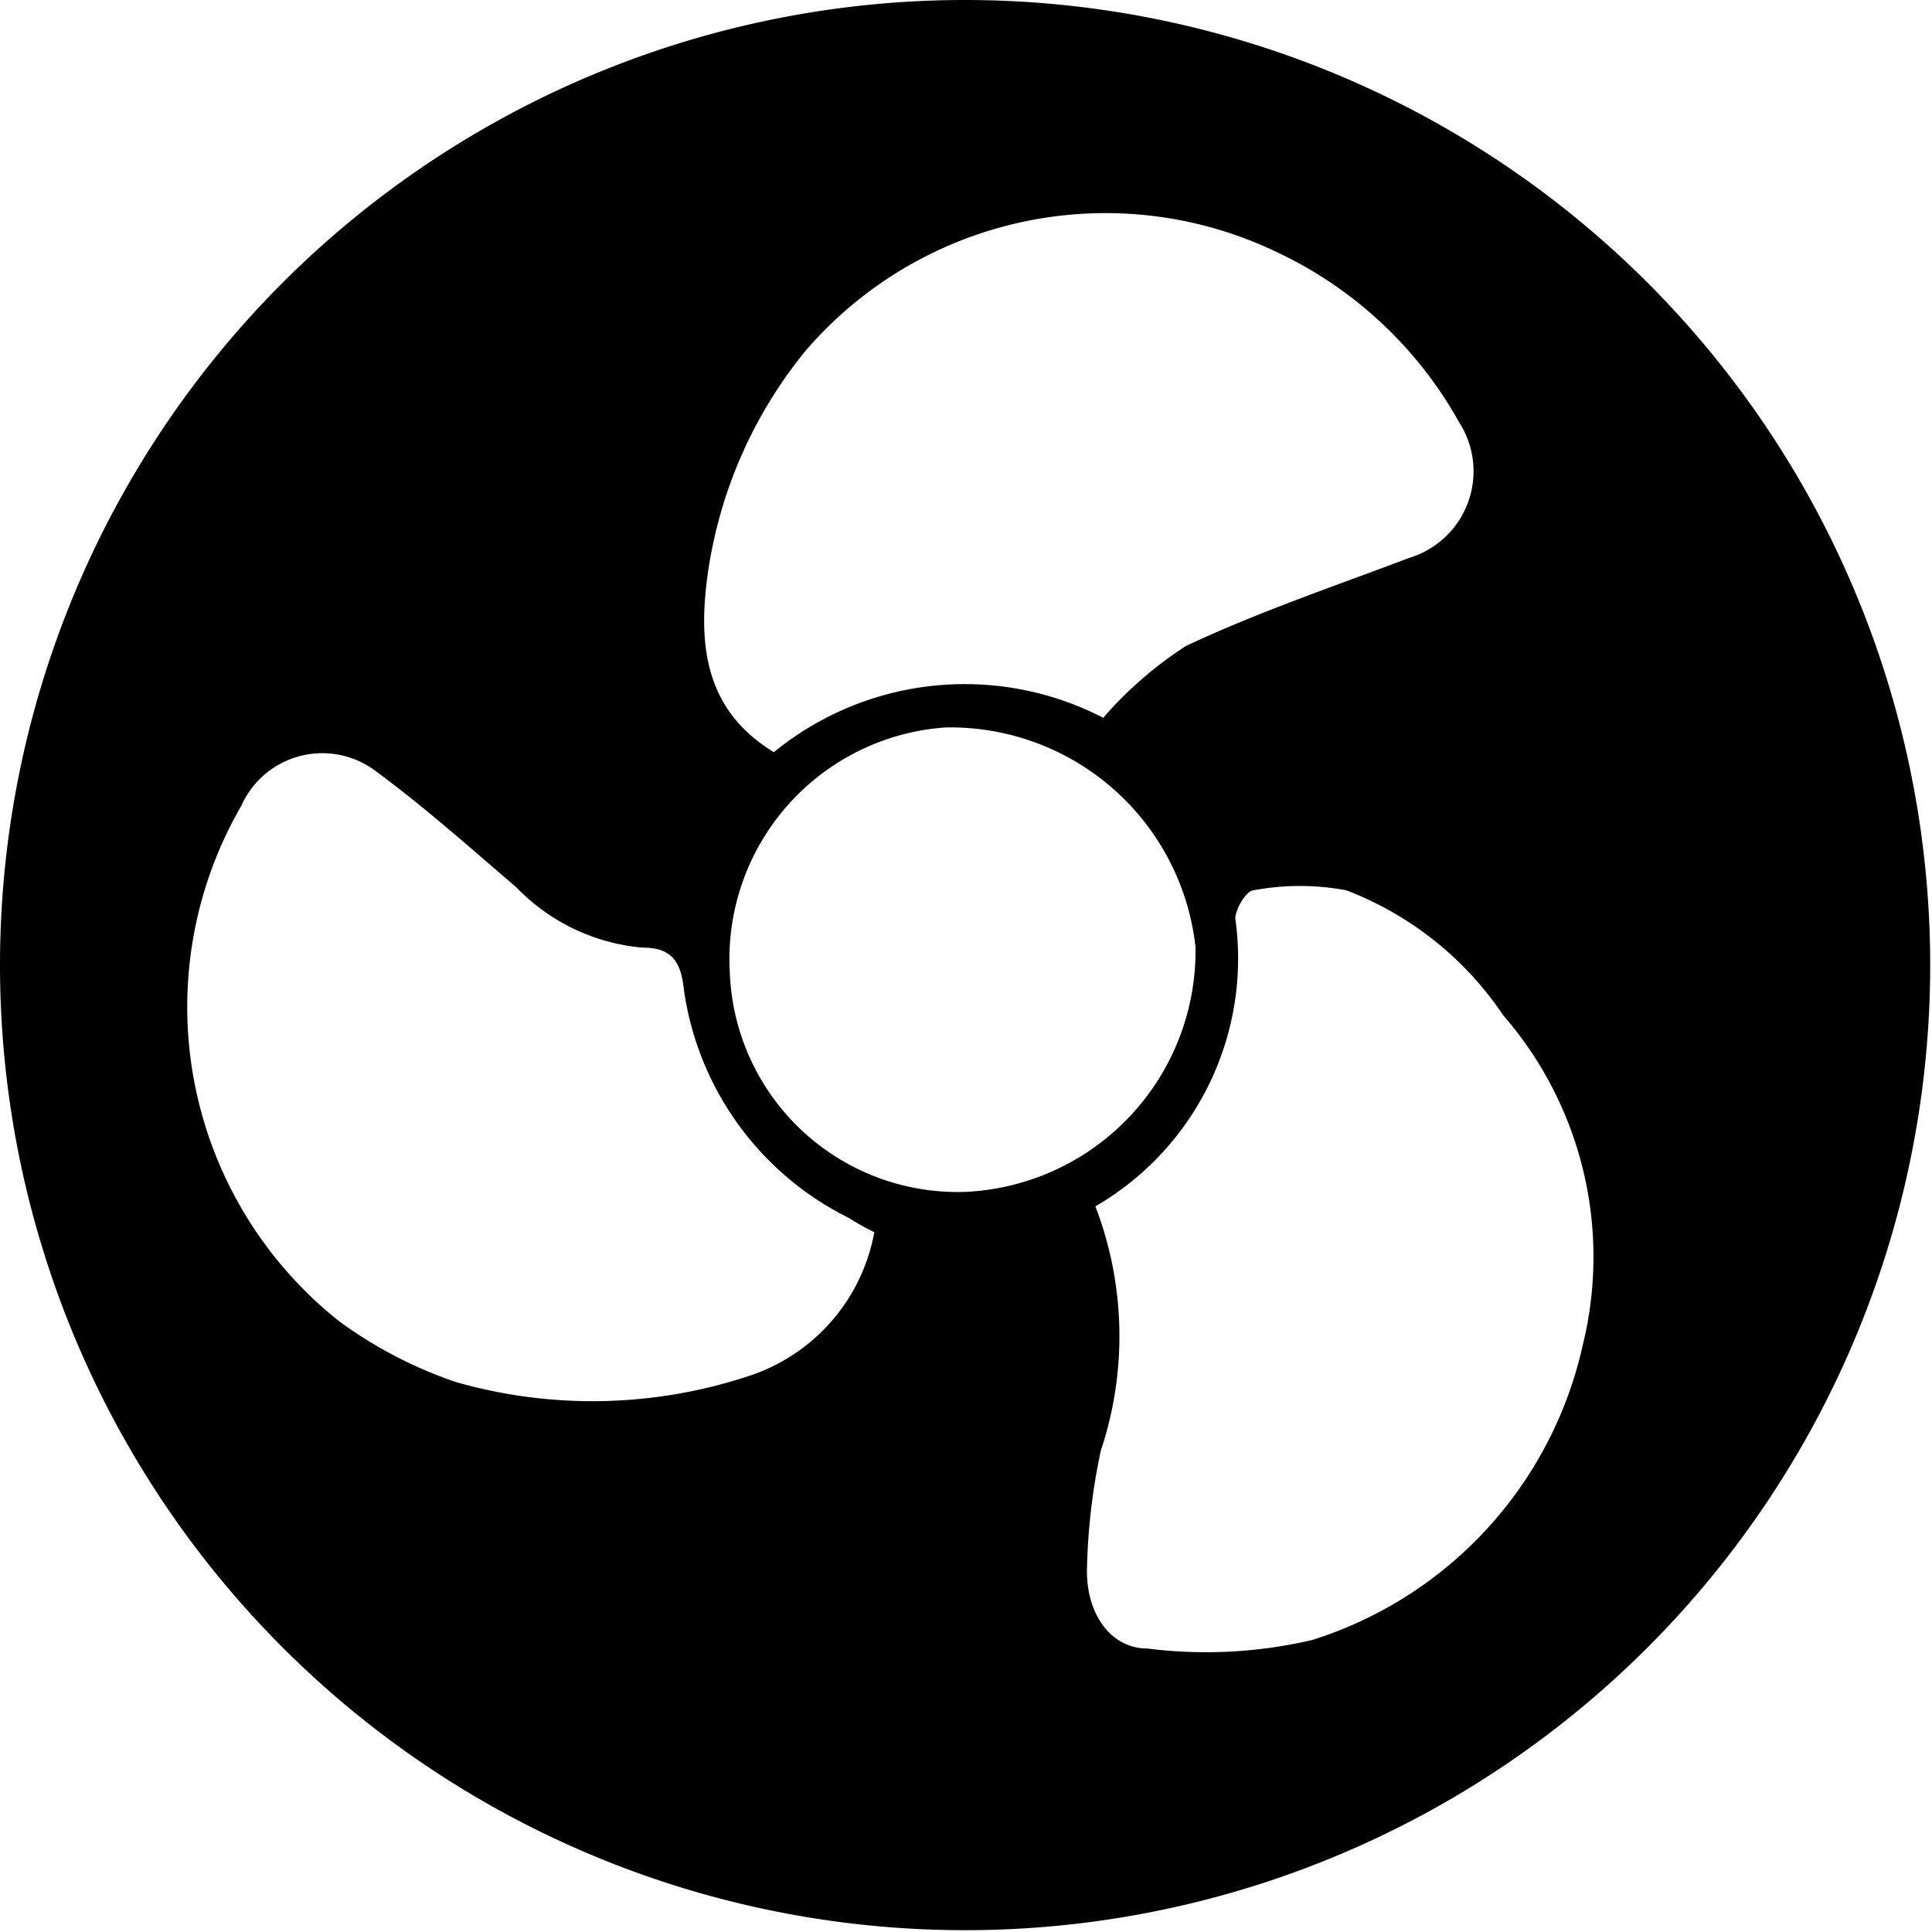
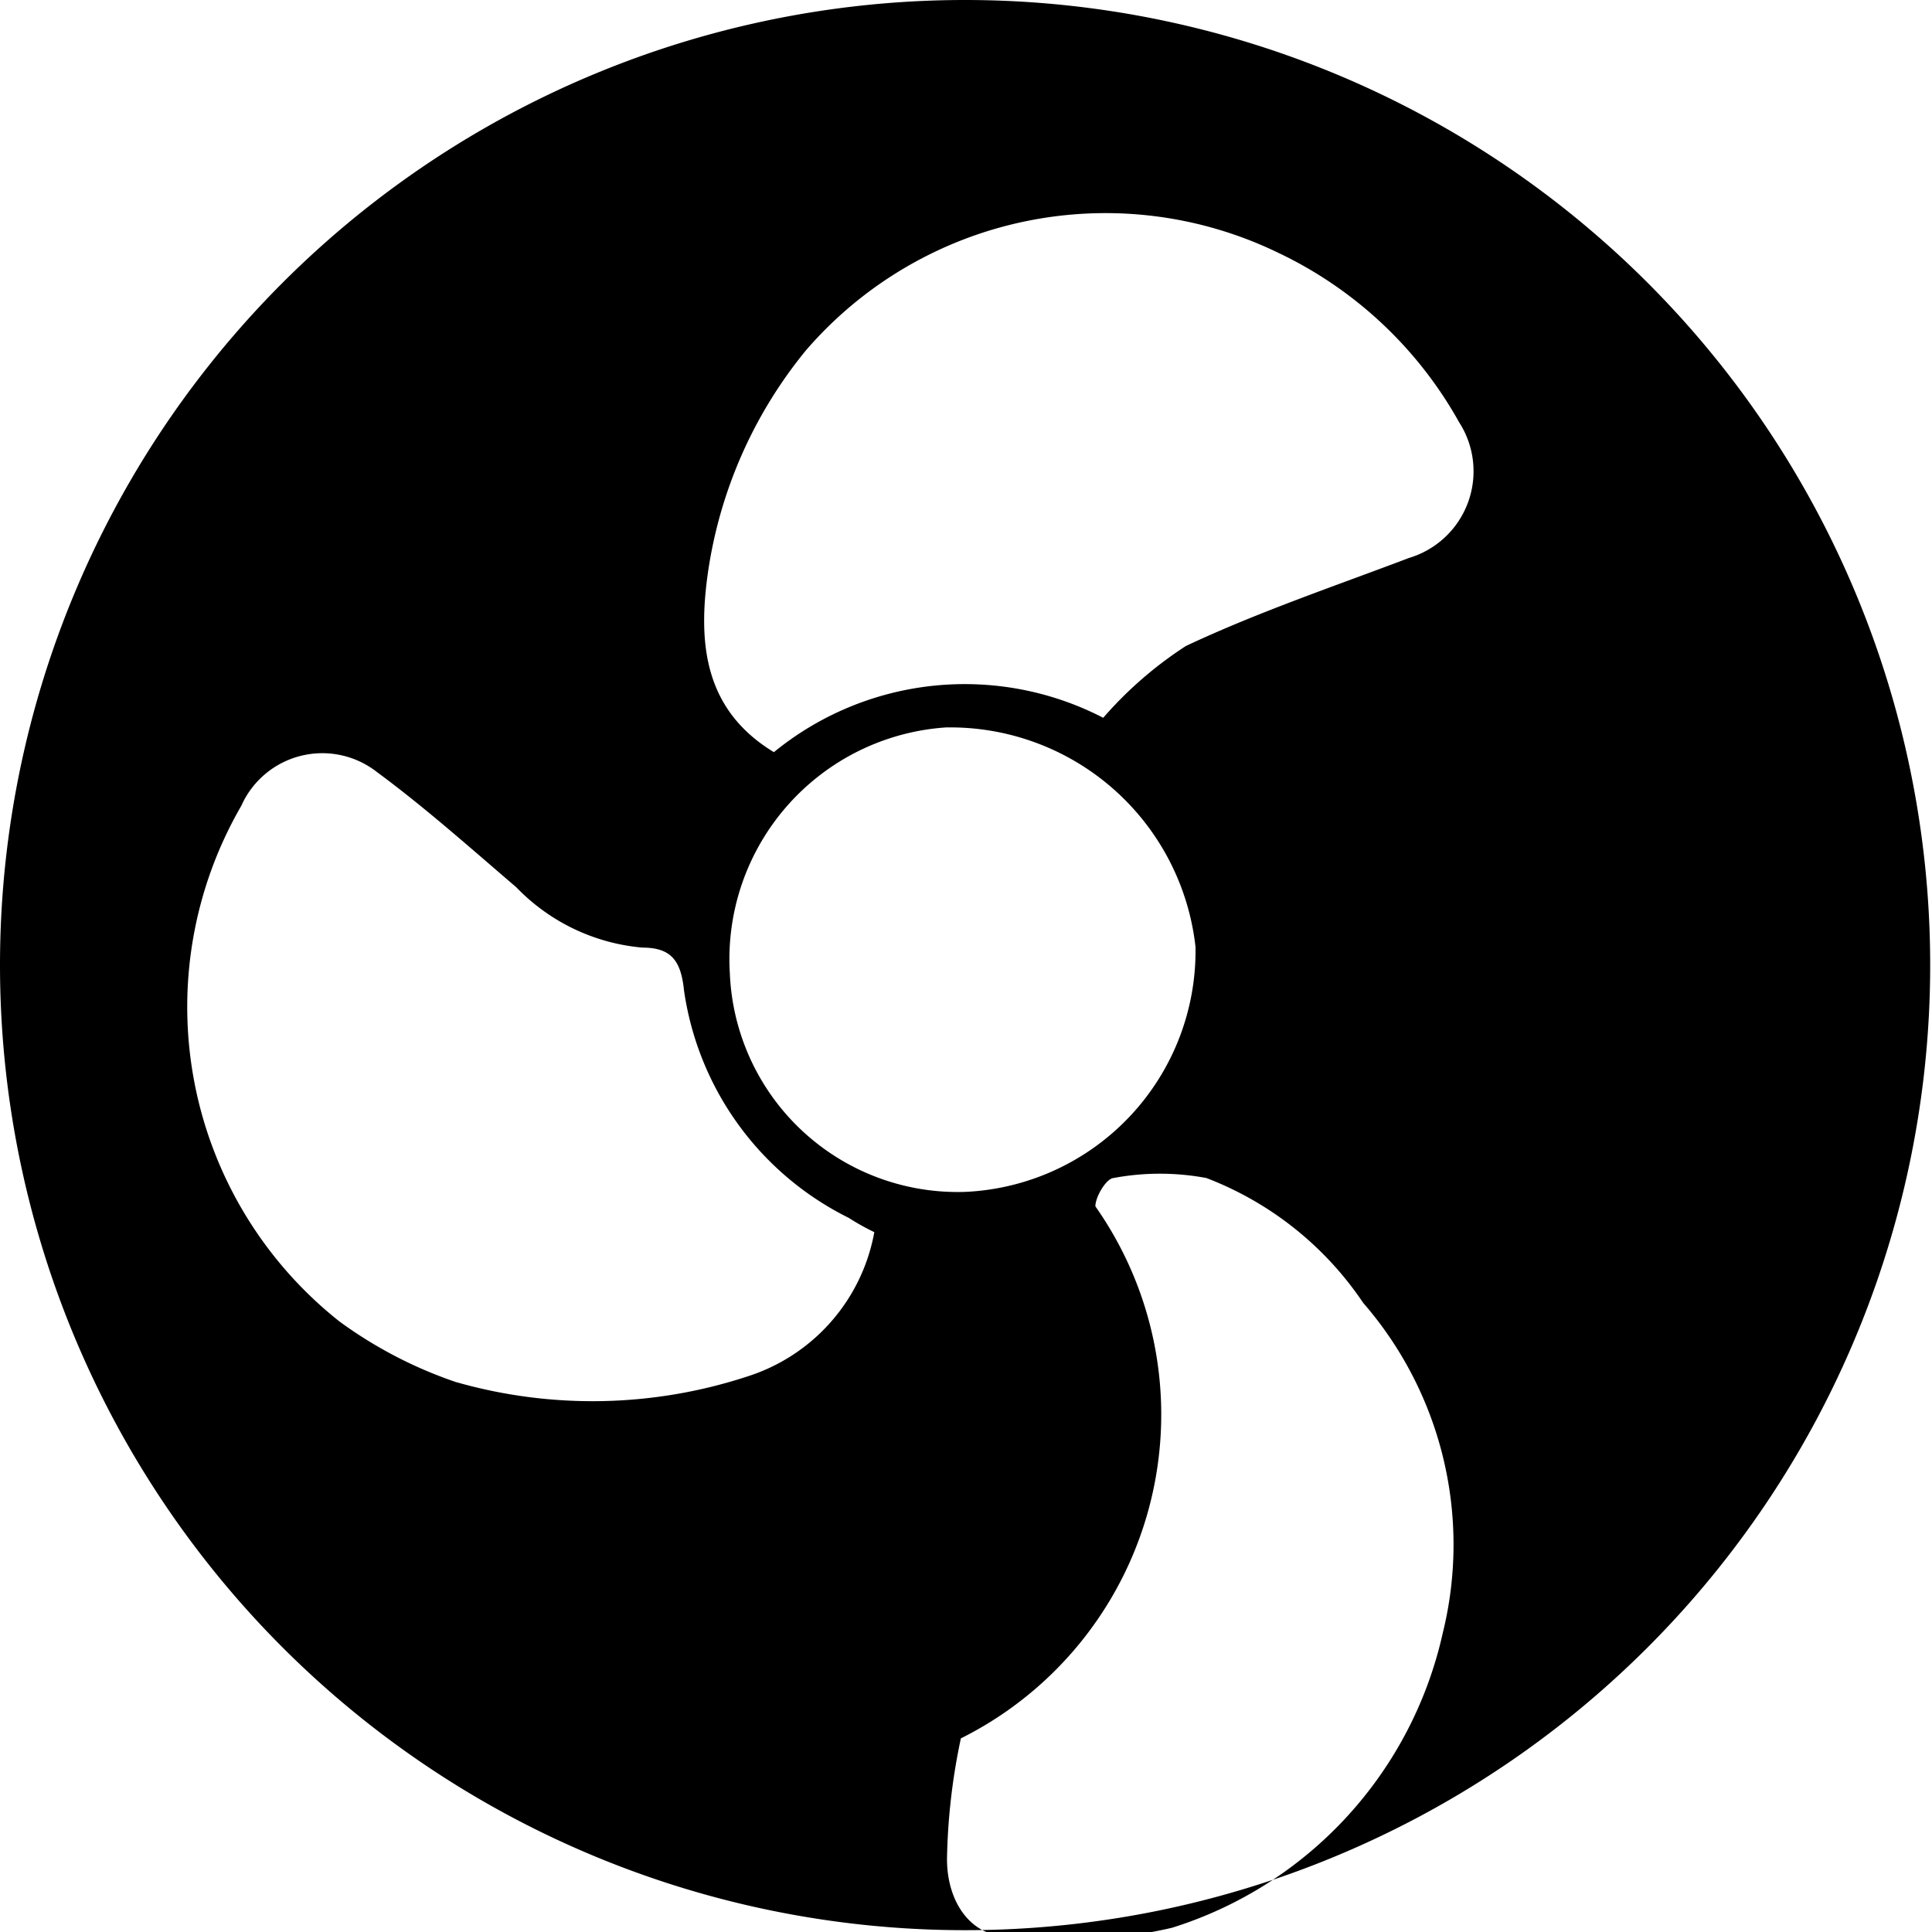
<svg xmlns="http://www.w3.org/2000/svg" viewBox="0 0 32.03 32.03">
  <g id="レイヤー_2" data-name="レイヤー 2">
    <g id="レイヤー_1-2" data-name="レイヤー 1">
-       <path d="M18.29,11.9a5,5,0,0,0-5.46.57c-1.17-.71-1.26-1.83-1.09-3a7.51,7.51,0,0,1,1.62-3.66,6.56,6.56,0,0,1,7.83-1.62,6.74,6.74,0,0,1,3,2.81,1.5,1.5,0,0,1-.83,2.25c-1.24.47-2.51.9-3.7,1.46A6.47,6.47,0,0,0,18.29,11.9ZM18.16,20a4.75,4.75,0,0,0,2.32-4.77c0-.16.18-.46.3-.47a4.18,4.18,0,0,1,1.54,0,5.5,5.5,0,0,1,2.6,2.07,6.11,6.11,0,0,1,1.32,5.47,6.63,6.63,0,0,1-4.49,4.89,7.75,7.75,0,0,1-2.73.14c-.59,0-1-.55-1-1.28a10.39,10.39,0,0,1,.23-2A6,6,0,0,0,18.16,20Zm-3.66.4a3.09,3.09,0,0,1-2.11,2.42,8.24,8.24,0,0,1-4.84.09,7.19,7.19,0,0,1-1.92-1A6.65,6.65,0,0,1,4,13.36a1.47,1.47,0,0,1,2.25-.56c.8.59,1.55,1.26,2.31,1.91a3.3,3.3,0,0,0,2.09,1c.48,0,.64.22.69.71a5,5,0,0,0,2.73,3.77A4,4,0,0,0,14.5,20.43ZM16,19.76a3.78,3.78,0,0,1-3.9-3.62,3.85,3.85,0,0,1,3.58-4.08,4.09,4.09,0,0,1,4.14,3.64A4,4,0,0,1,16,19.76ZM0,16A16,16,0,1,0,16,0,16,16,0,0,0,0,16Z" />
+       <path d="M18.29,11.9a5,5,0,0,0-5.46.57c-1.17-.71-1.26-1.83-1.09-3a7.51,7.51,0,0,1,1.62-3.66,6.56,6.56,0,0,1,7.83-1.62,6.74,6.74,0,0,1,3,2.81,1.5,1.5,0,0,1-.83,2.25c-1.24.47-2.51.9-3.7,1.46A6.47,6.47,0,0,0,18.29,11.9ZM18.16,20c0-.16.18-.46.3-.47a4.18,4.18,0,0,1,1.54,0,5.5,5.5,0,0,1,2.6,2.07,6.11,6.11,0,0,1,1.32,5.47,6.63,6.63,0,0,1-4.49,4.89,7.75,7.75,0,0,1-2.73.14c-.59,0-1-.55-1-1.28a10.39,10.39,0,0,1,.23-2A6,6,0,0,0,18.16,20Zm-3.66.4a3.09,3.09,0,0,1-2.11,2.42,8.24,8.24,0,0,1-4.84.09,7.19,7.19,0,0,1-1.92-1A6.65,6.65,0,0,1,4,13.36a1.47,1.47,0,0,1,2.25-.56c.8.59,1.55,1.26,2.31,1.91a3.3,3.3,0,0,0,2.09,1c.48,0,.64.22.69.71a5,5,0,0,0,2.73,3.77A4,4,0,0,0,14.5,20.43ZM16,19.76a3.78,3.78,0,0,1-3.9-3.62,3.85,3.85,0,0,1,3.58-4.08,4.09,4.09,0,0,1,4.14,3.64A4,4,0,0,1,16,19.76ZM0,16A16,16,0,1,0,16,0,16,16,0,0,0,0,16Z" />
    </g>
  </g>
</svg>